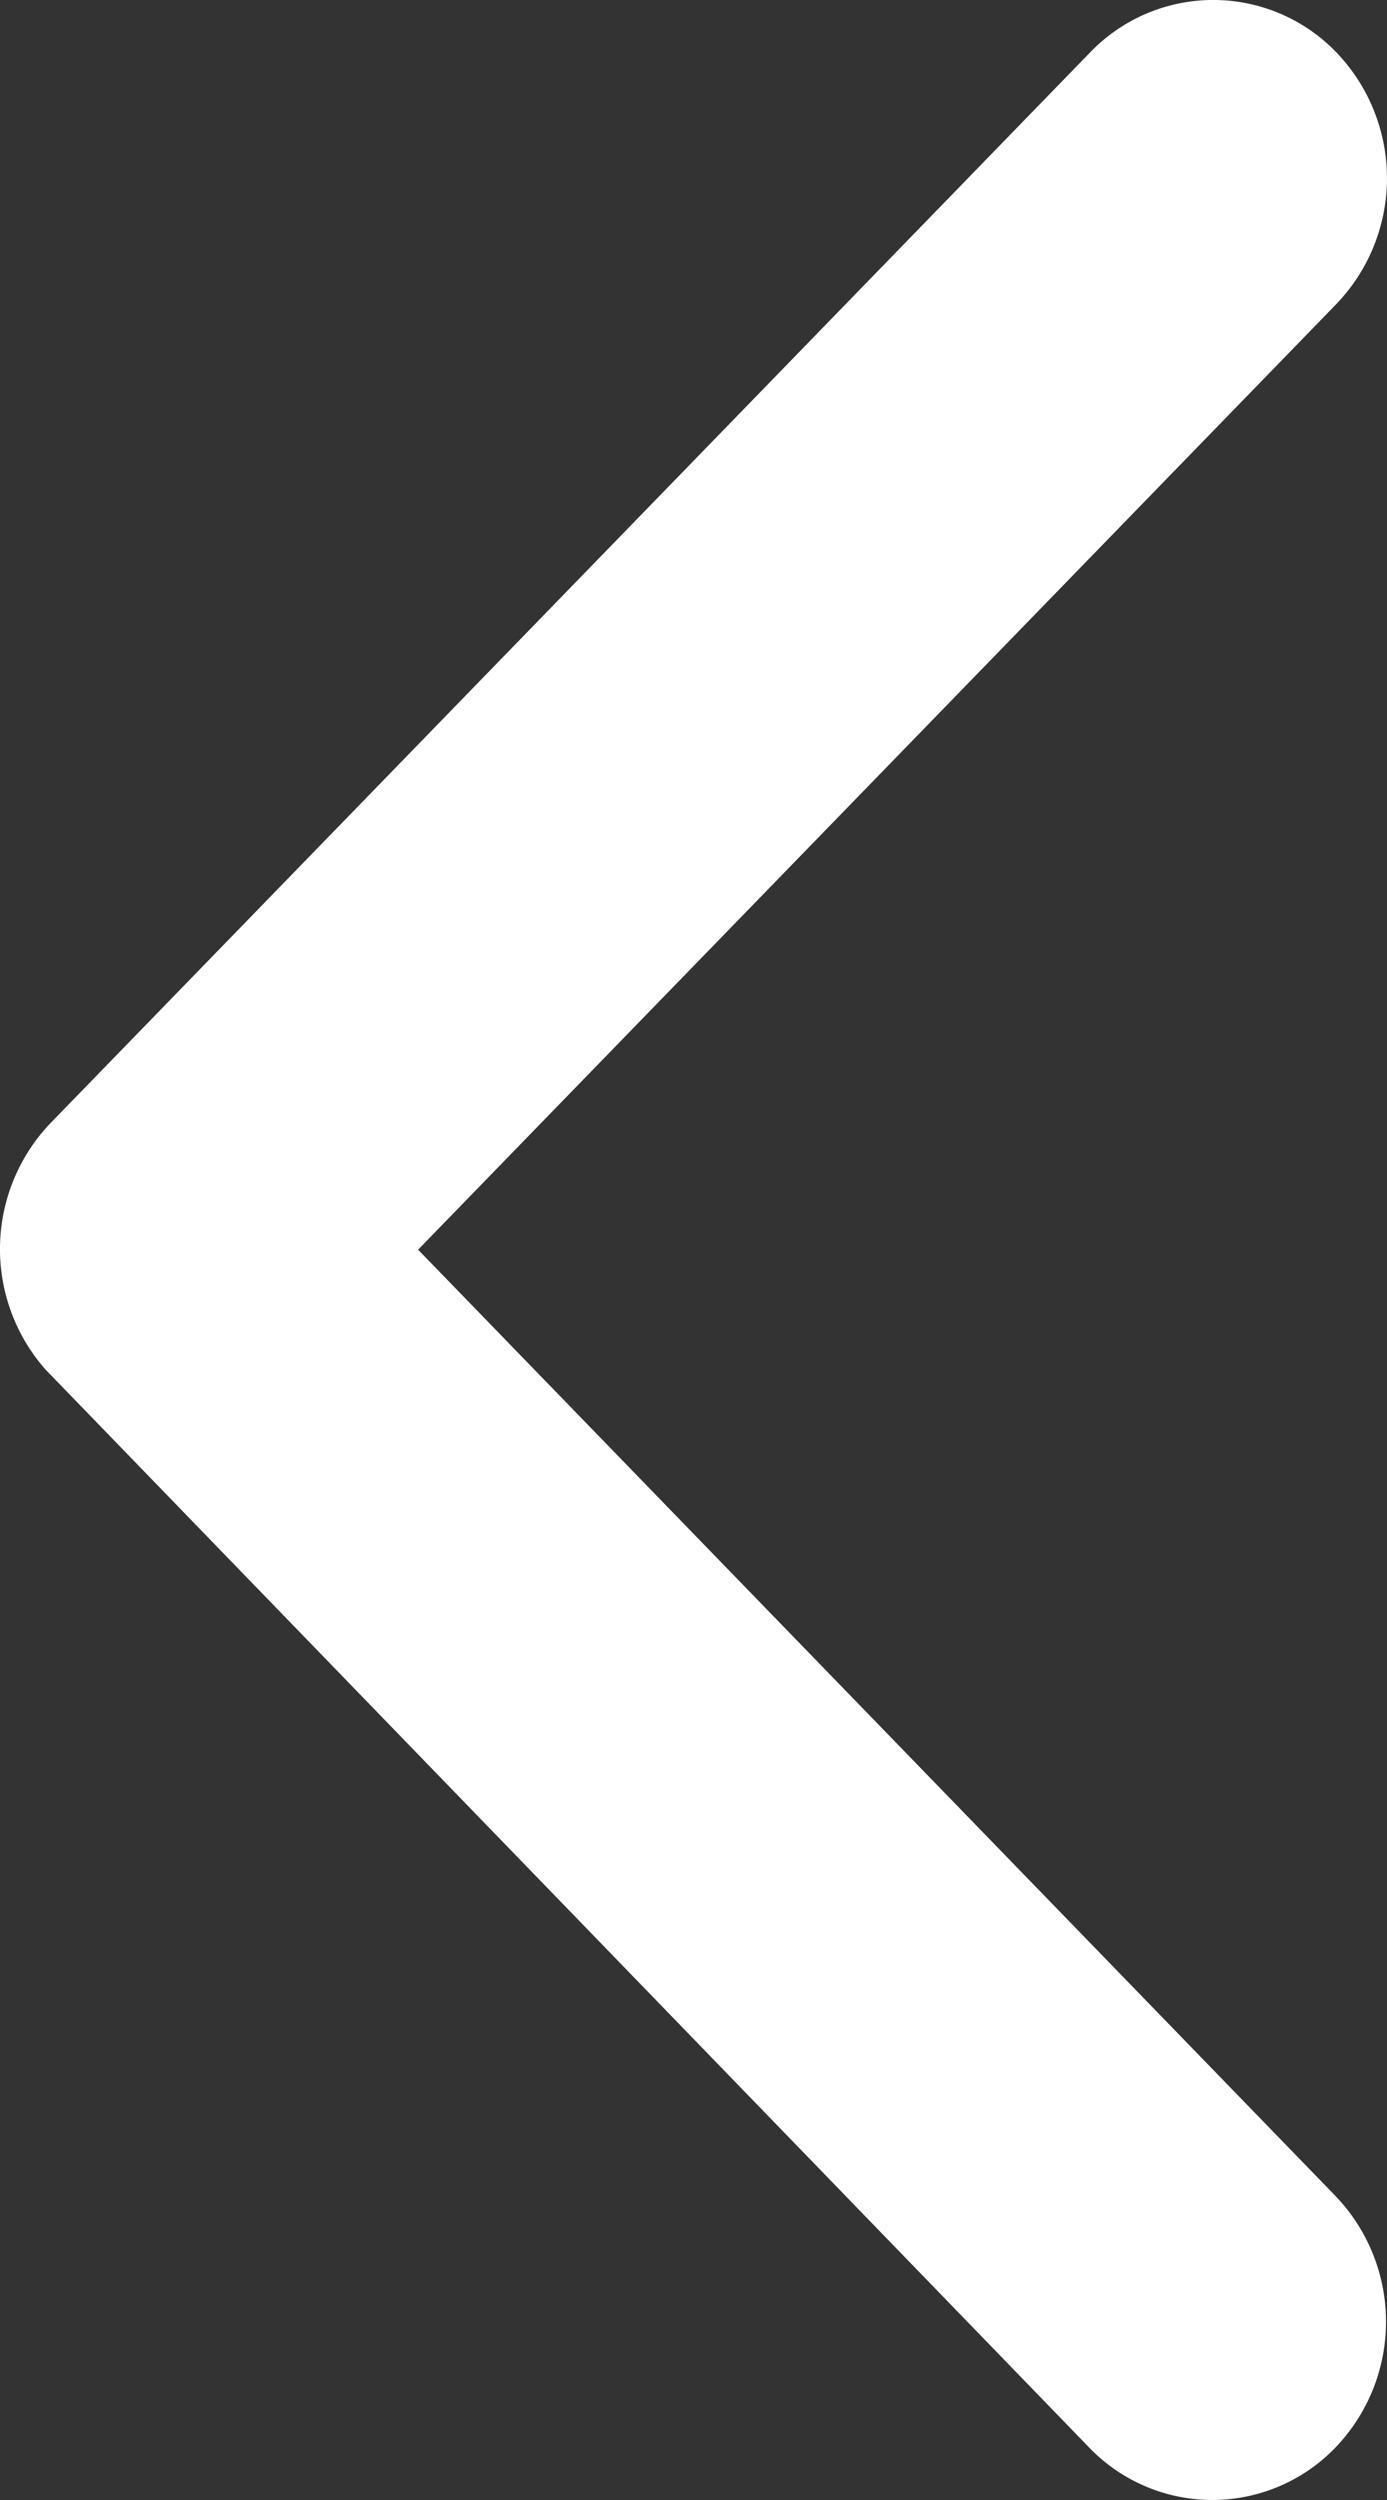
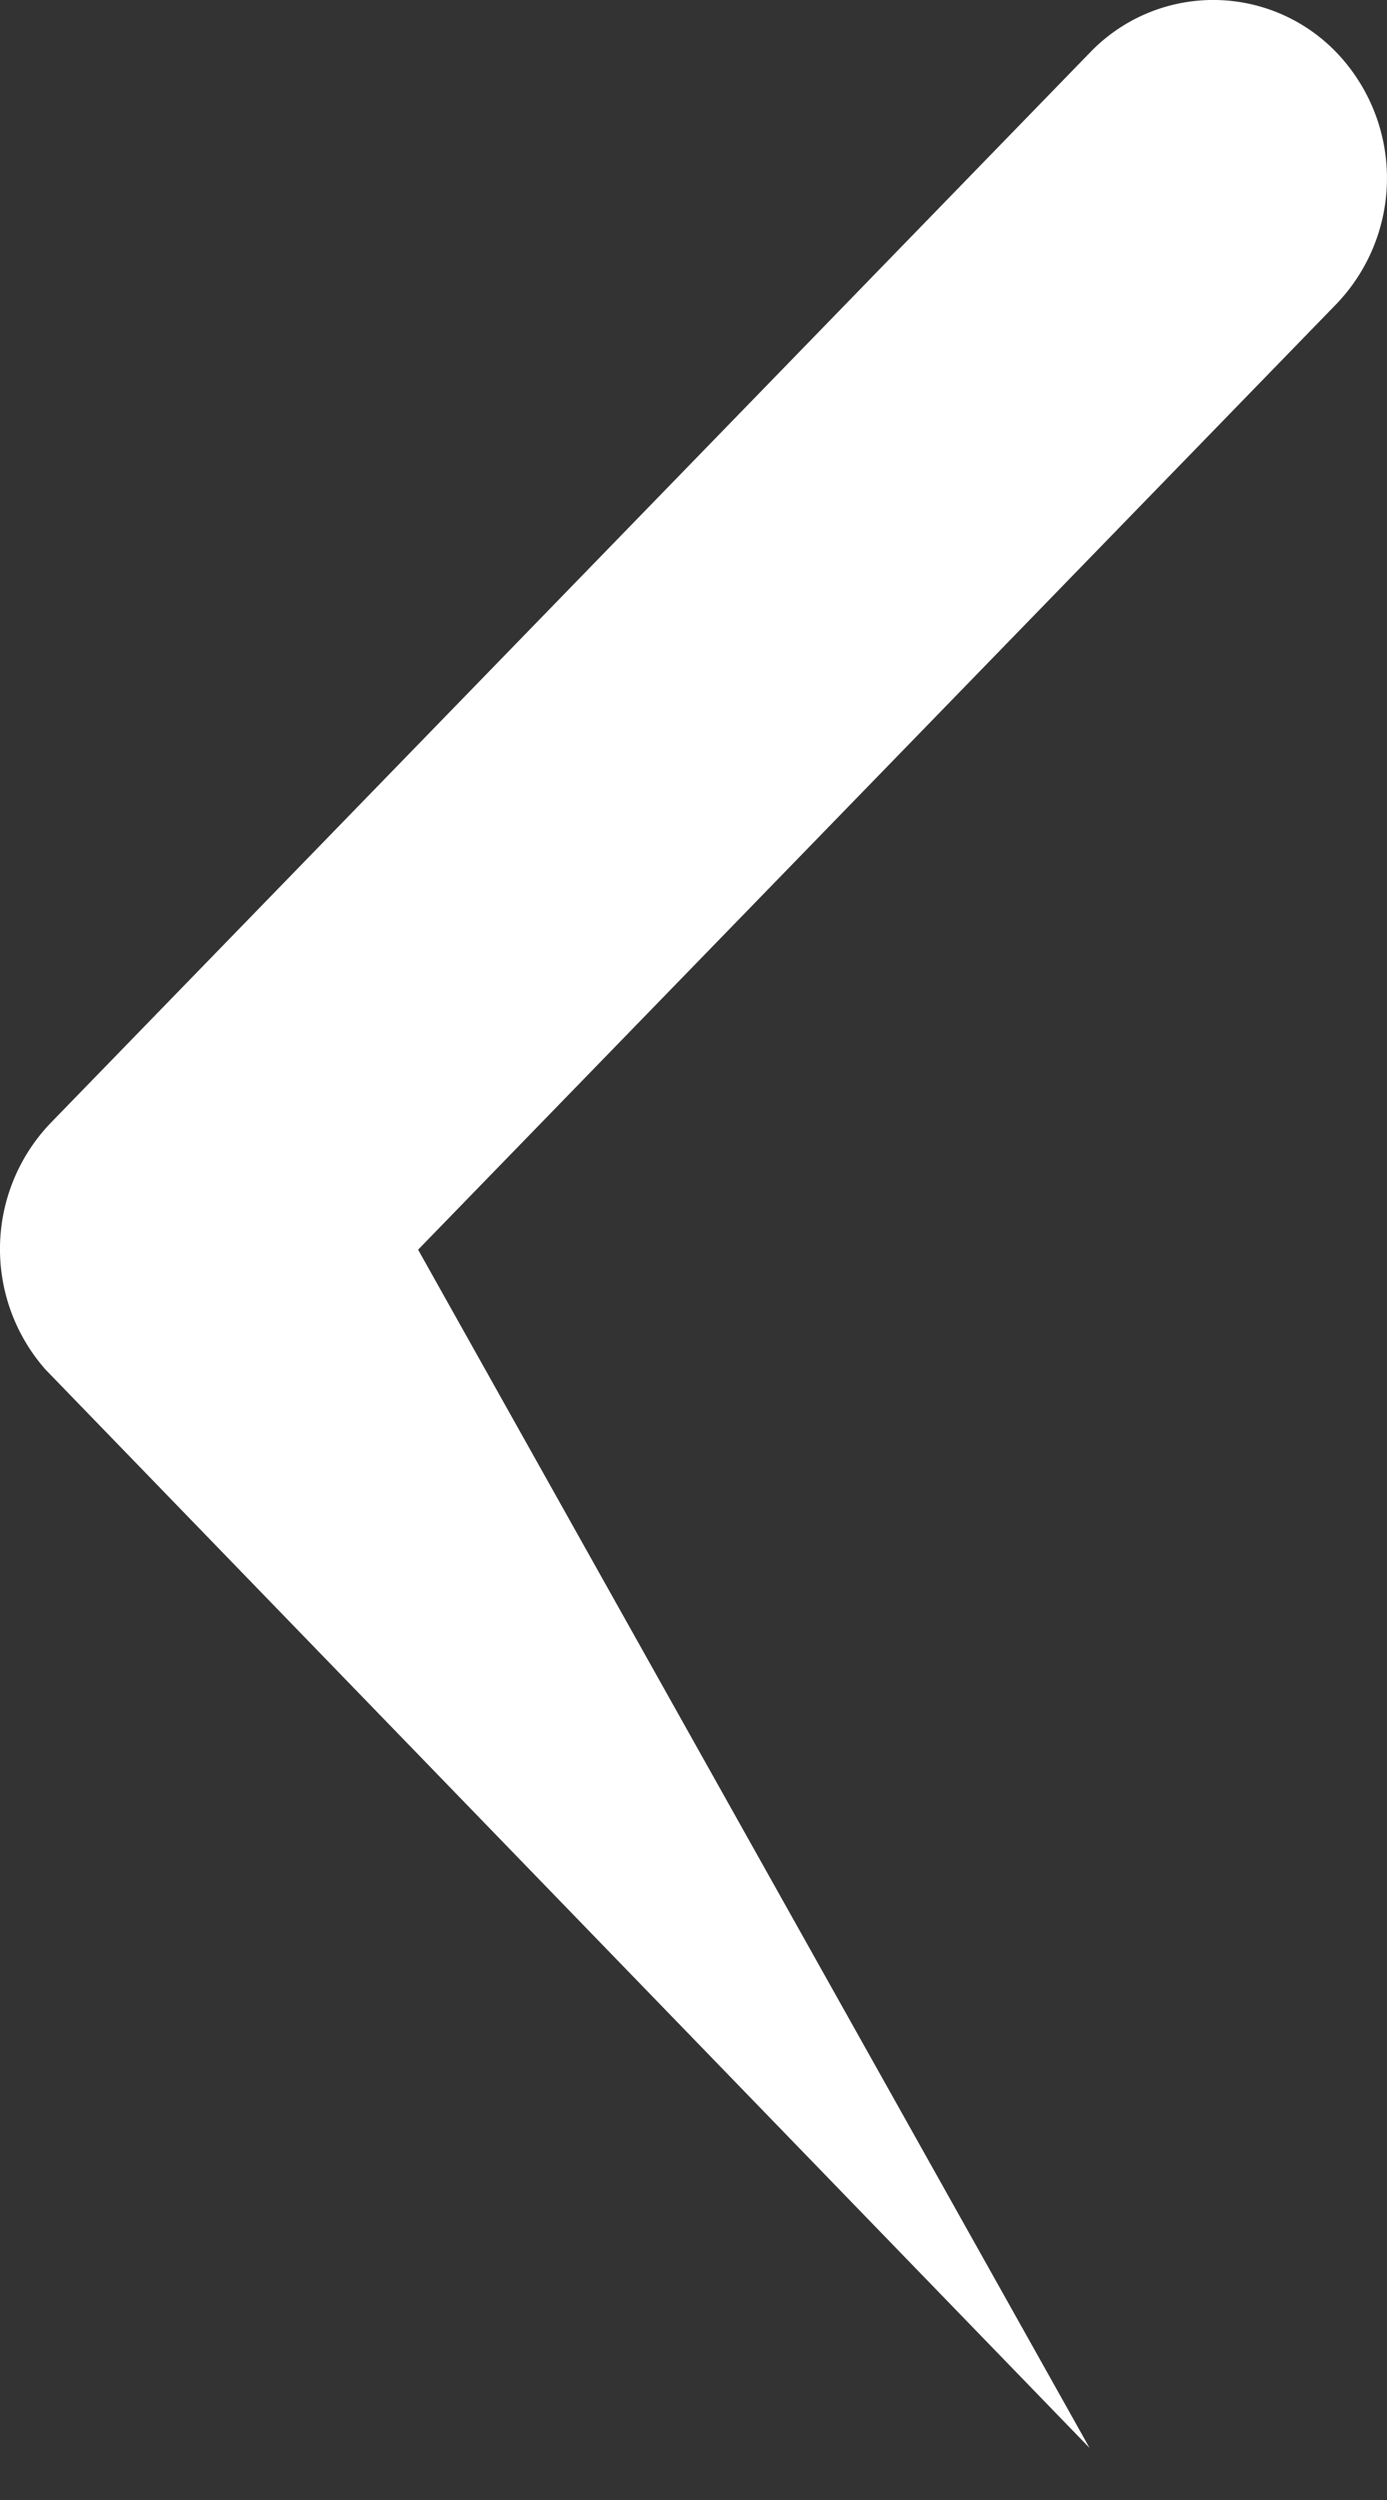
<svg xmlns="http://www.w3.org/2000/svg" width="14.613" height="26.333" viewBox="0 0 14.613 26.333">
  <rect x="0" y="0" width="14.613" height="26.333" fill="#333333" stroke="none" />
-   <path id="Icon_ionic-ios-arrow-back" data-name="Icon ionic-ios-arrow-back" d="M15.656,19.357,25.327,9.4a1.914,1.914,0,0,0,0-2.658,1.8,1.8,0,0,0-2.587,0L11.783,18.024a1.919,1.919,0,0,0-.053,2.595l11,11.359a1.8,1.8,0,0,0,2.587,0,1.914,1.914,0,0,0,0-2.658Z" transform="translate(-11.251 -6.194)" fill="#fff" />
+   <path id="Icon_ionic-ios-arrow-back" data-name="Icon ionic-ios-arrow-back" d="M15.656,19.357,25.327,9.4a1.914,1.914,0,0,0,0-2.658,1.8,1.8,0,0,0-2.587,0L11.783,18.024a1.919,1.919,0,0,0-.053,2.595l11,11.359Z" transform="translate(-11.251 -6.194)" fill="#fff" />
</svg>